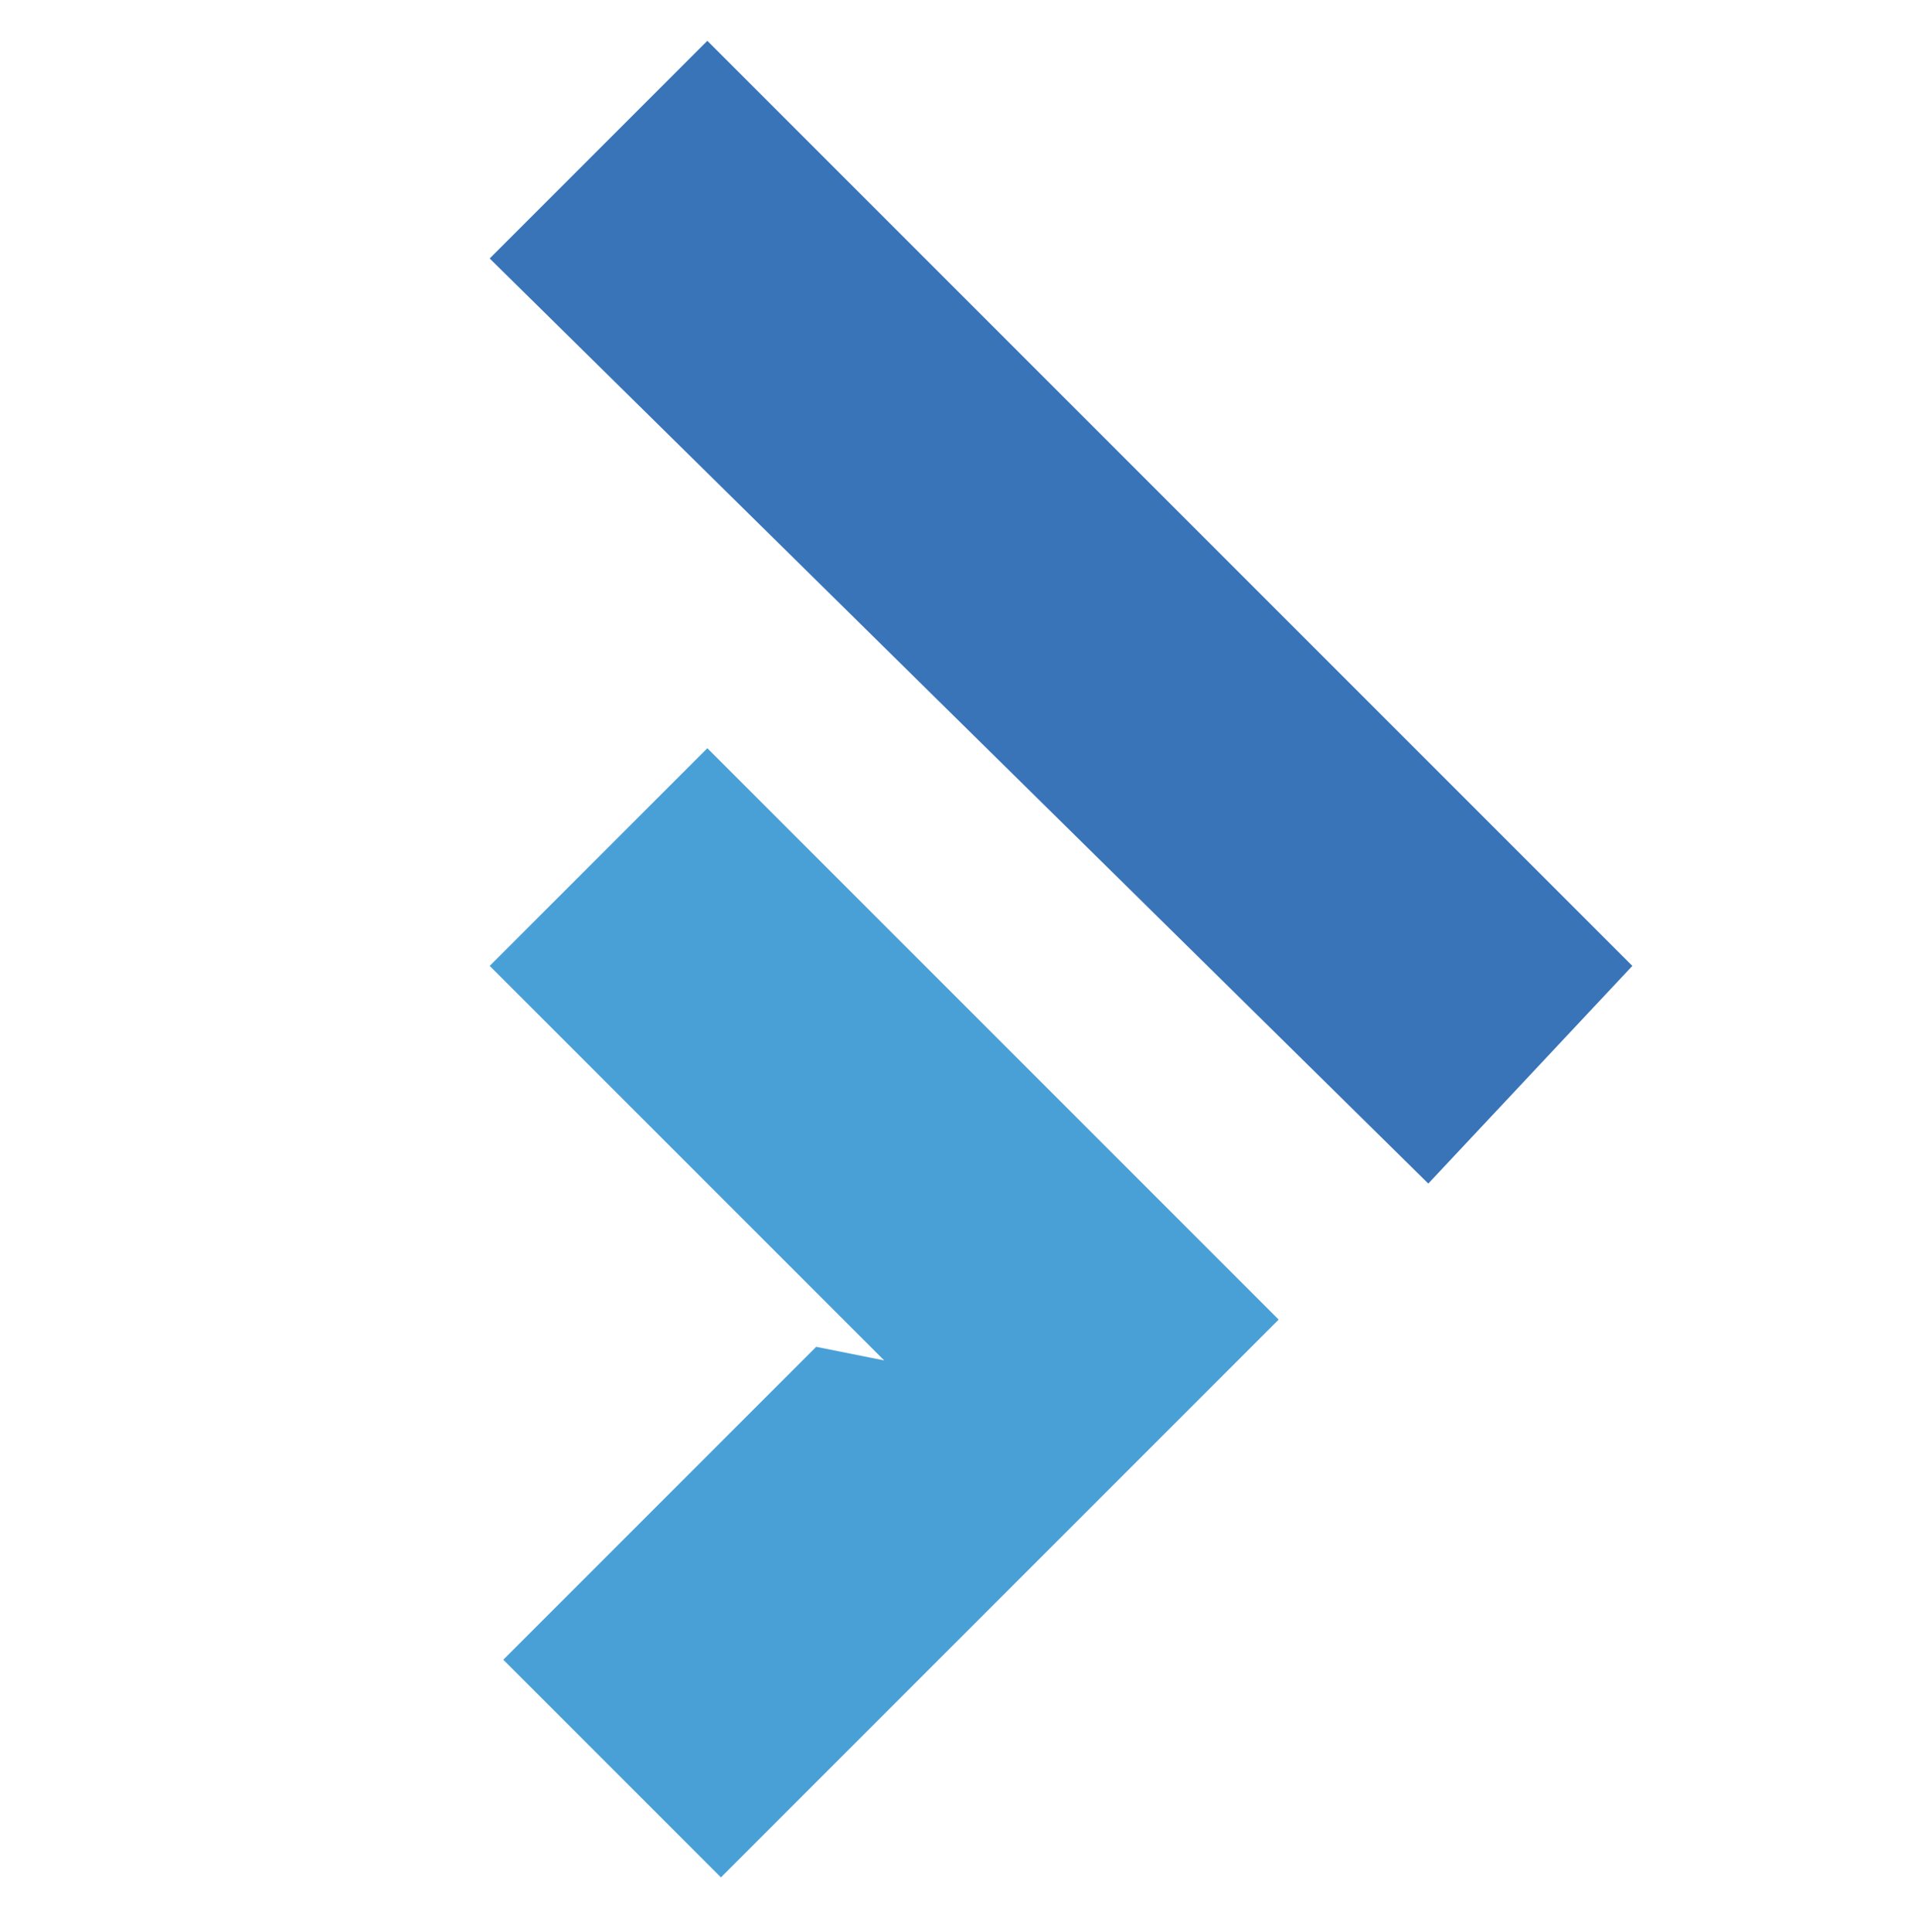
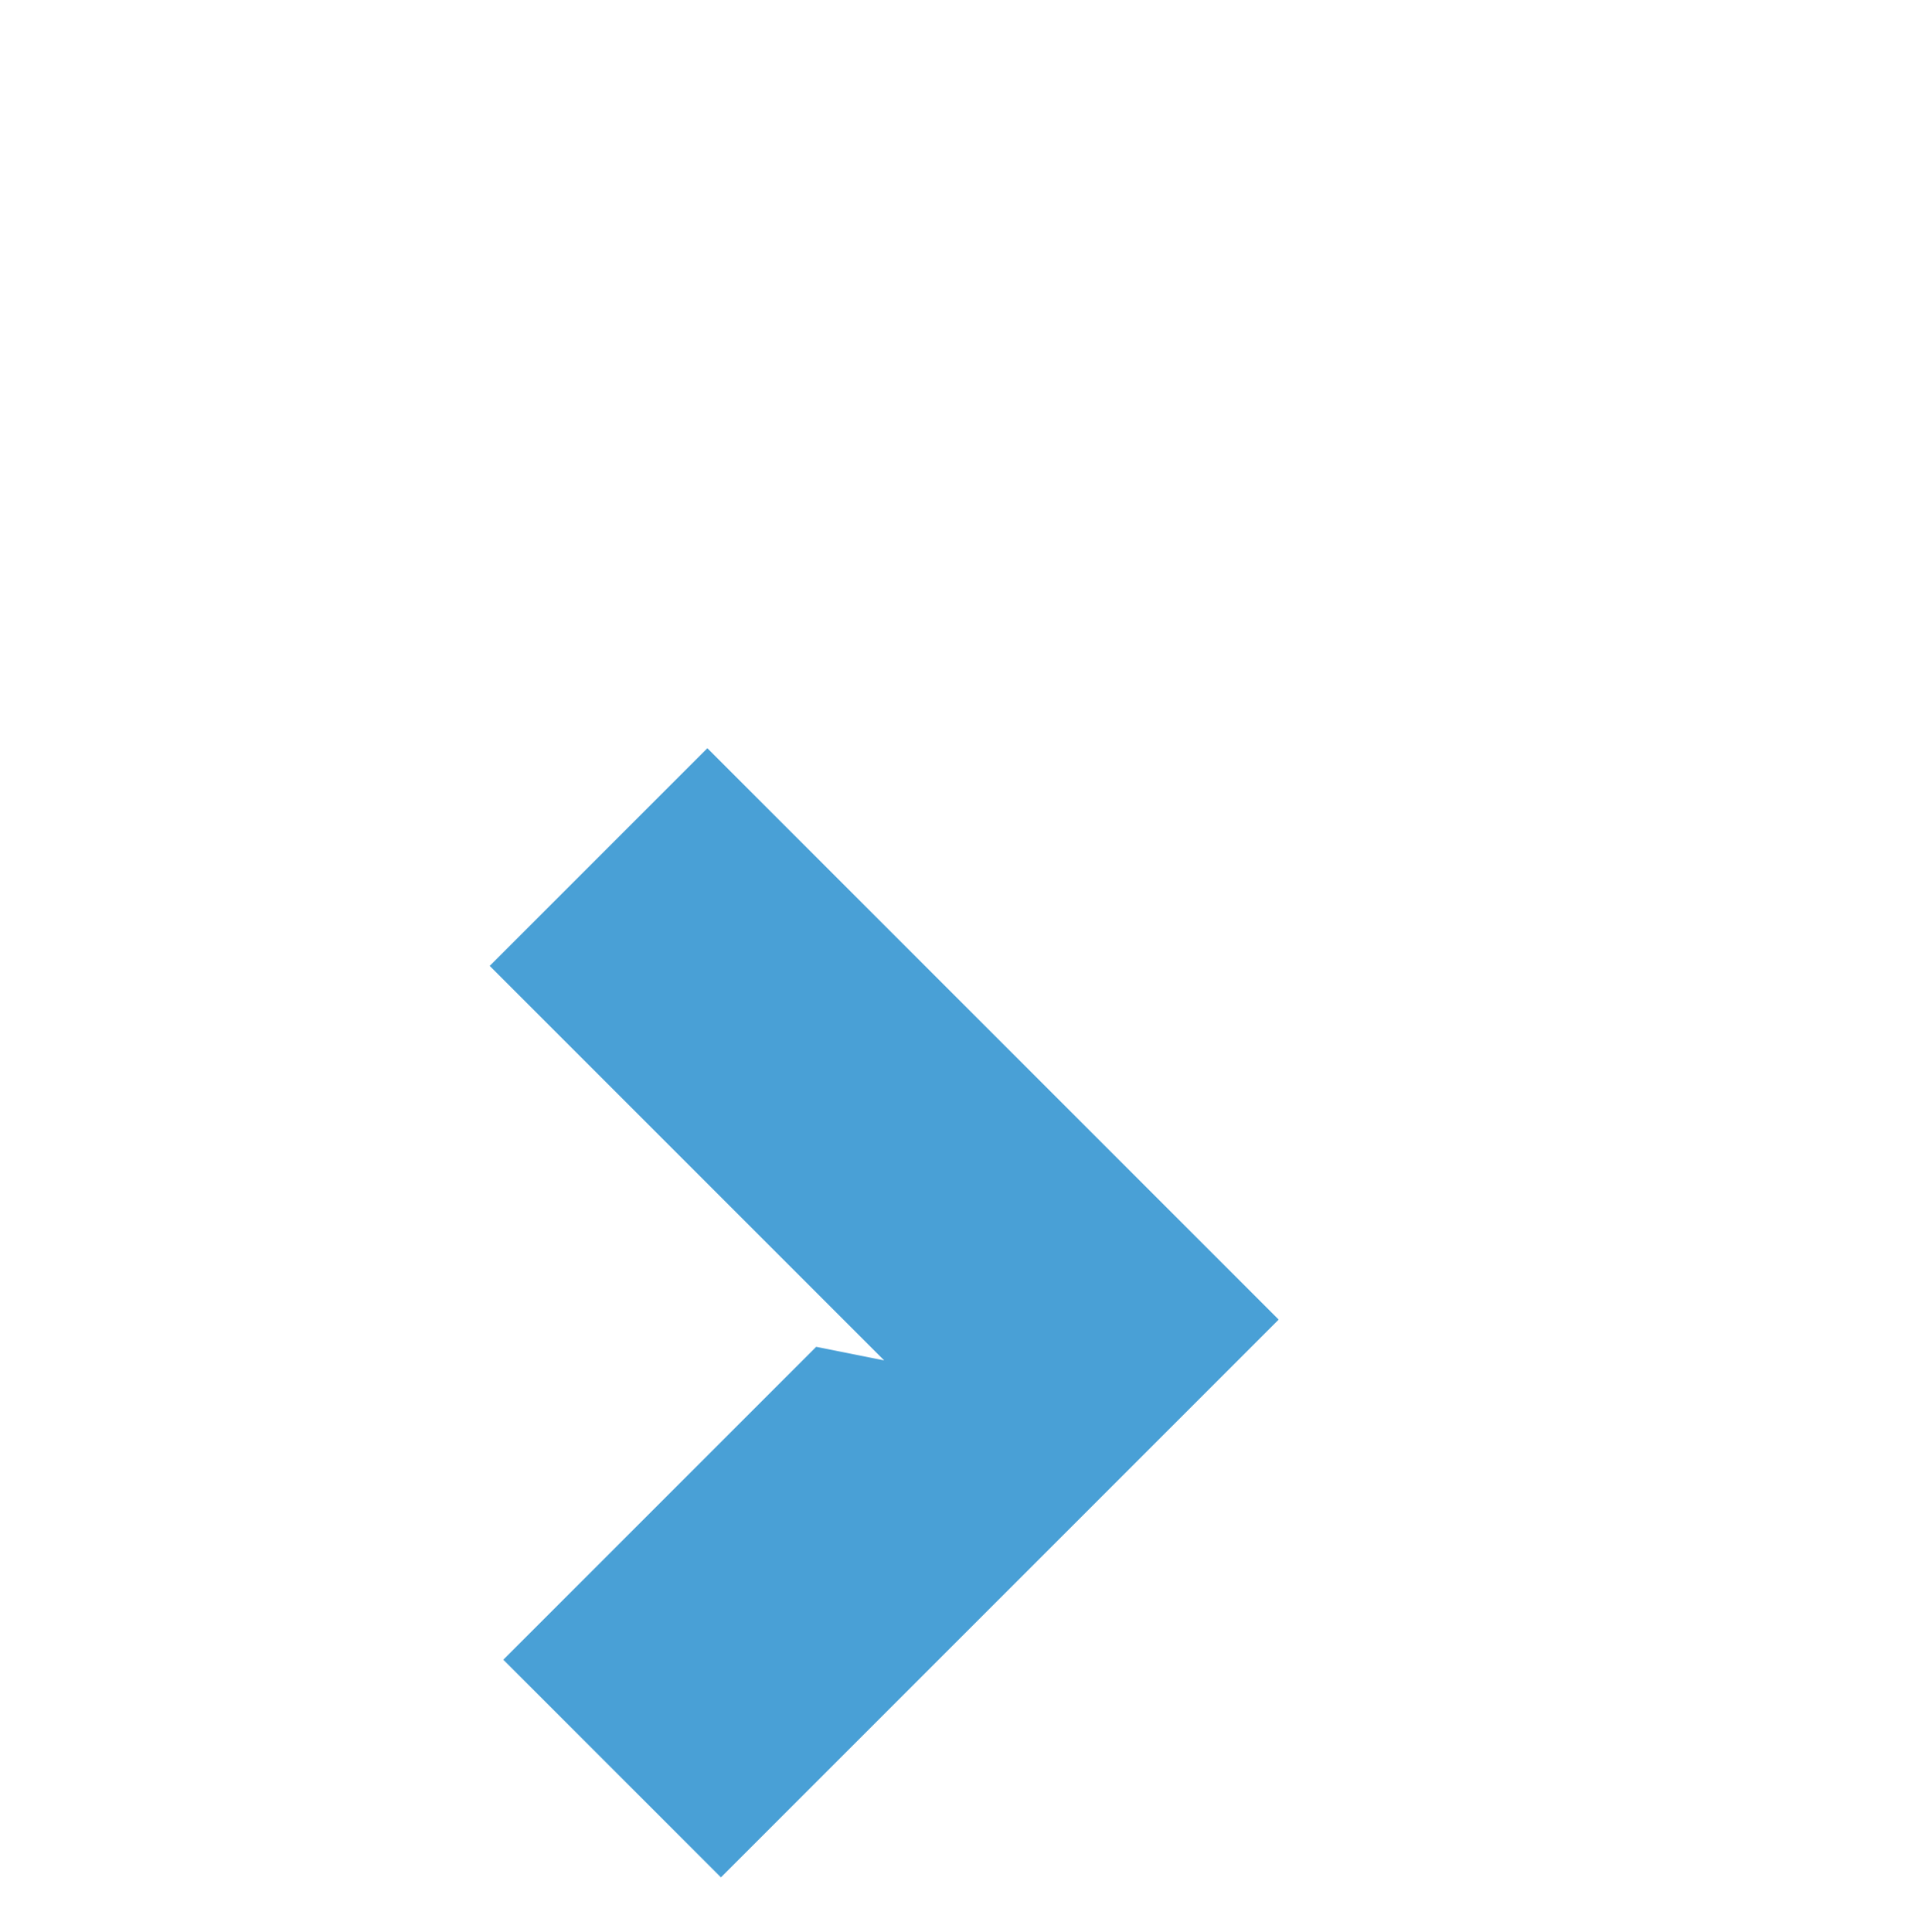
<svg xmlns="http://www.w3.org/2000/svg" version="1.1" width="141" height="142">
-   <path d="M 1 -1 L 69 67 L 54 83 L -15 15 L 1 -1 Z" fill="#3974B8" transform="translate(51,4)" />
  <path d="M 1 0 L 43 42 L 2 83 L -14 67 L 9 44 L 14 45 L -15 16 L 1 0 Z M 15 46 Z" fill="#49A0D6" transform="translate(51,55)" />
</svg>